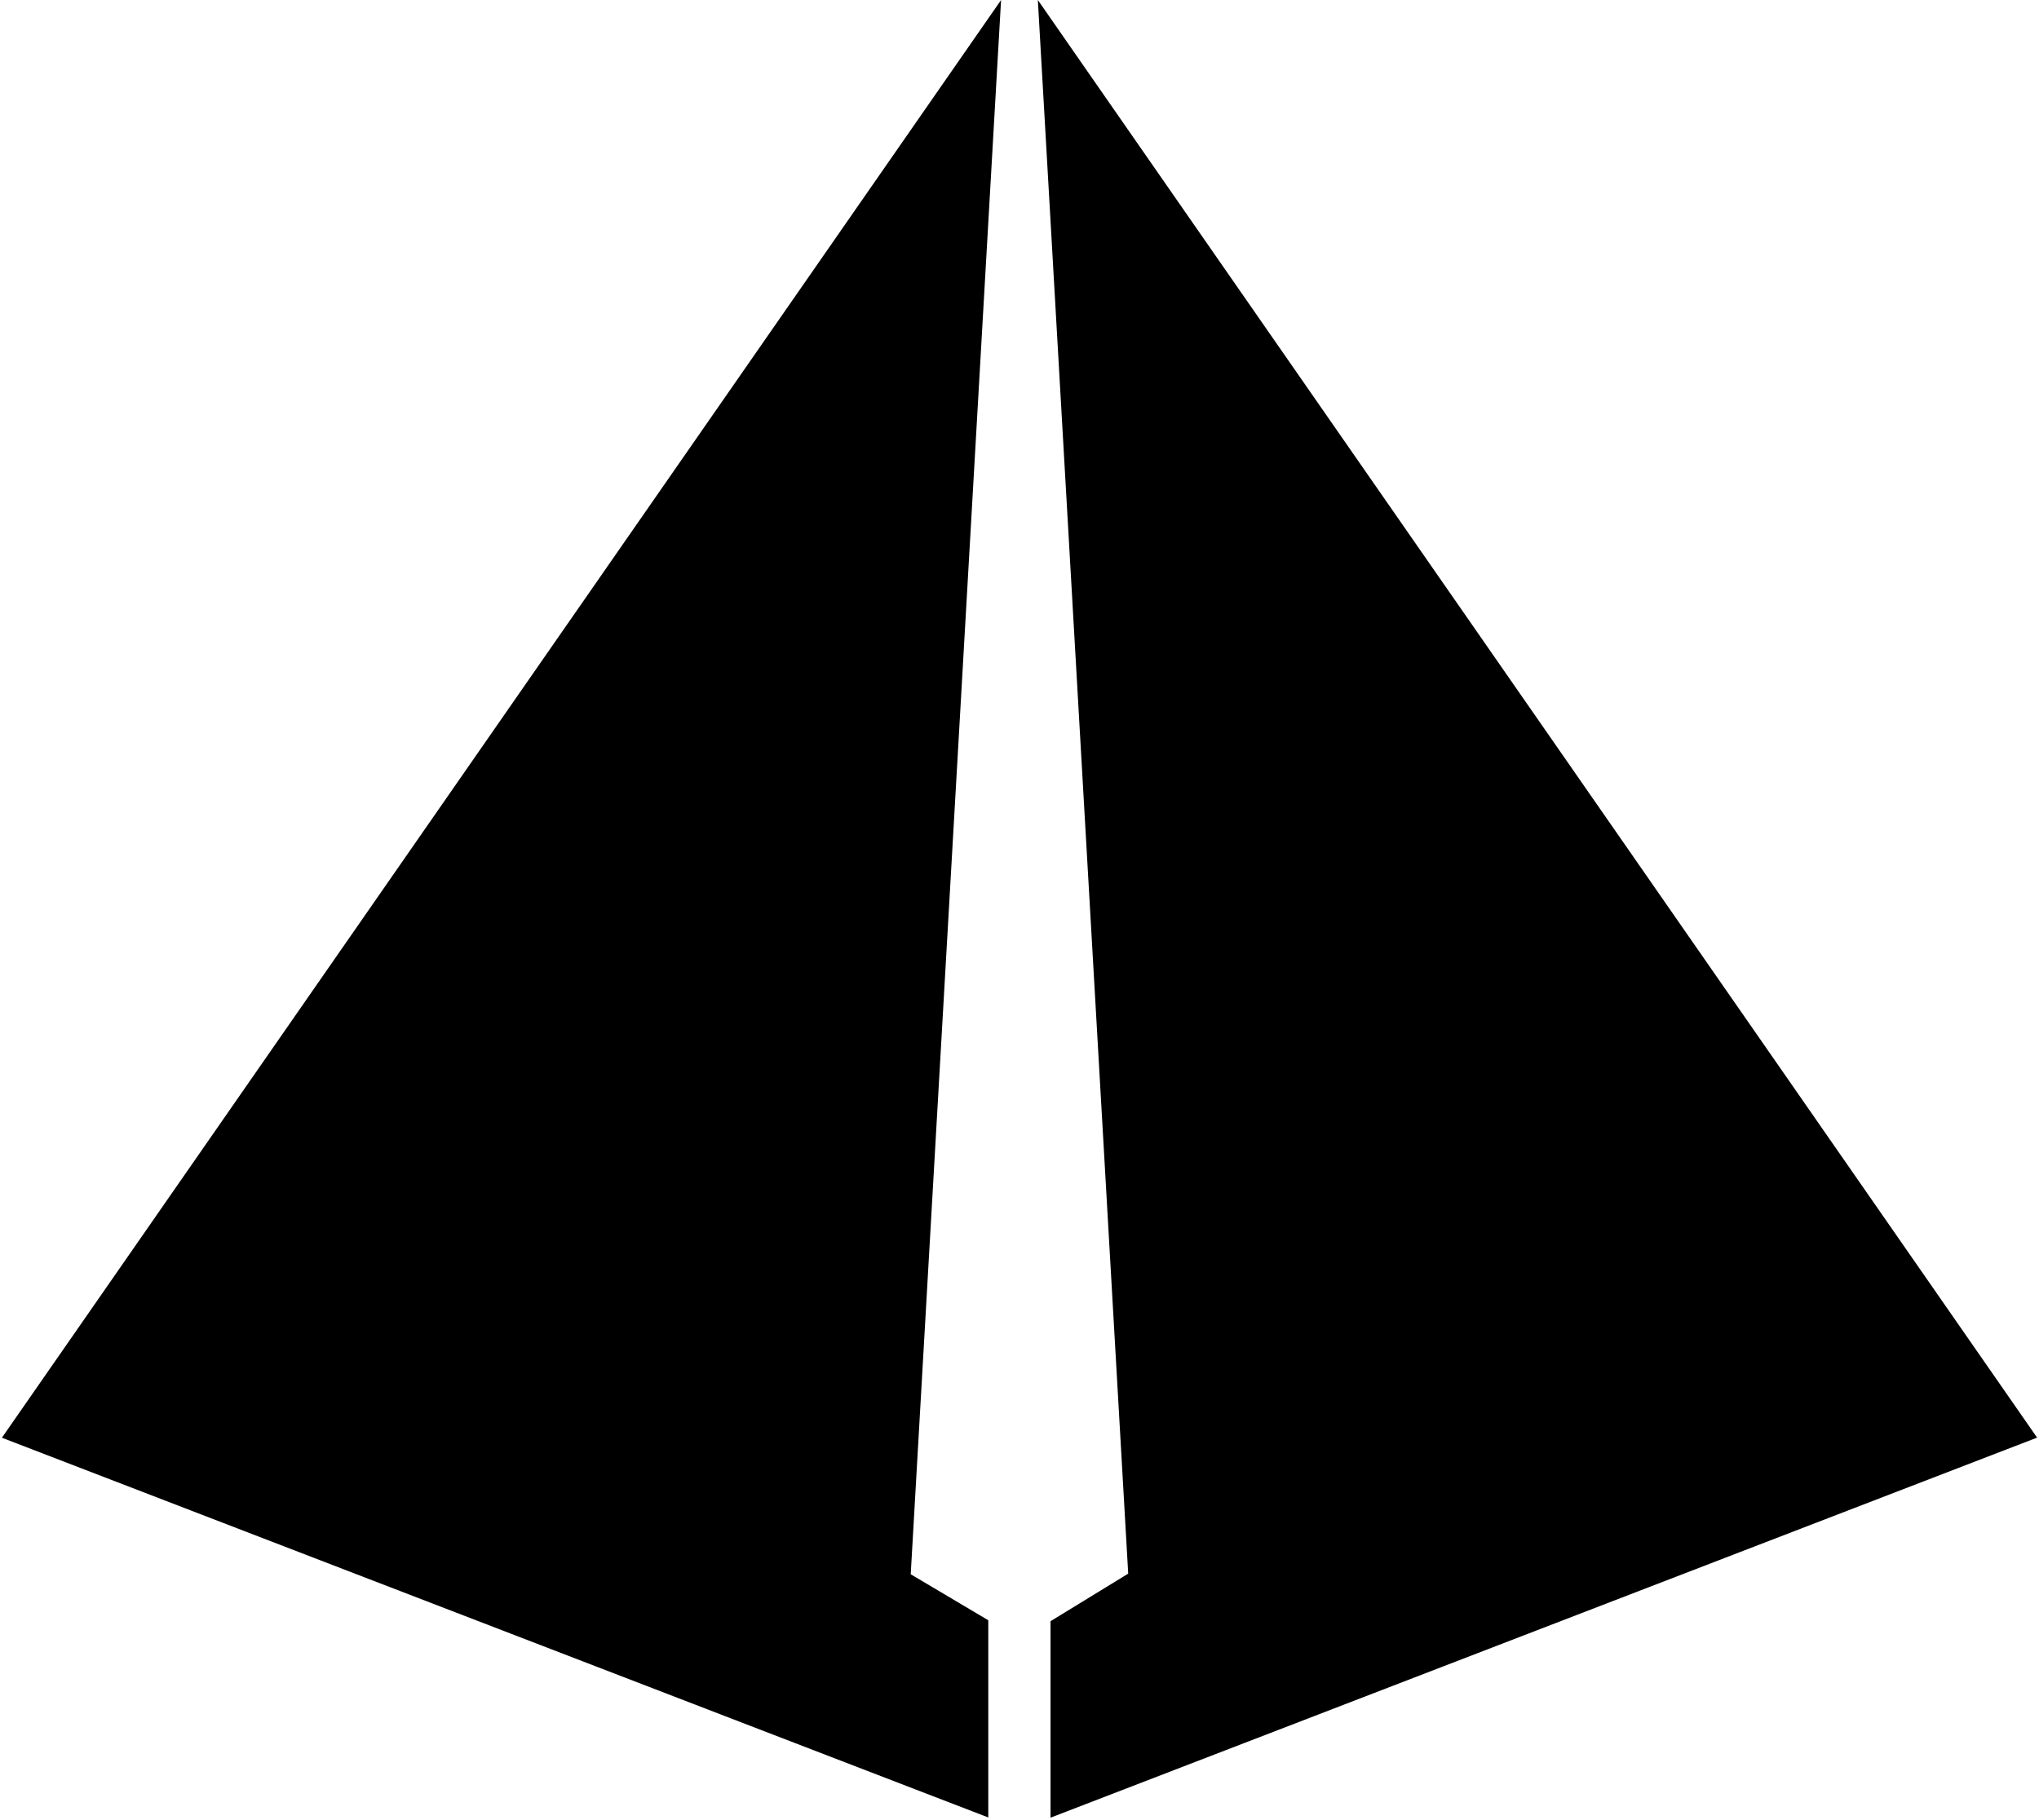
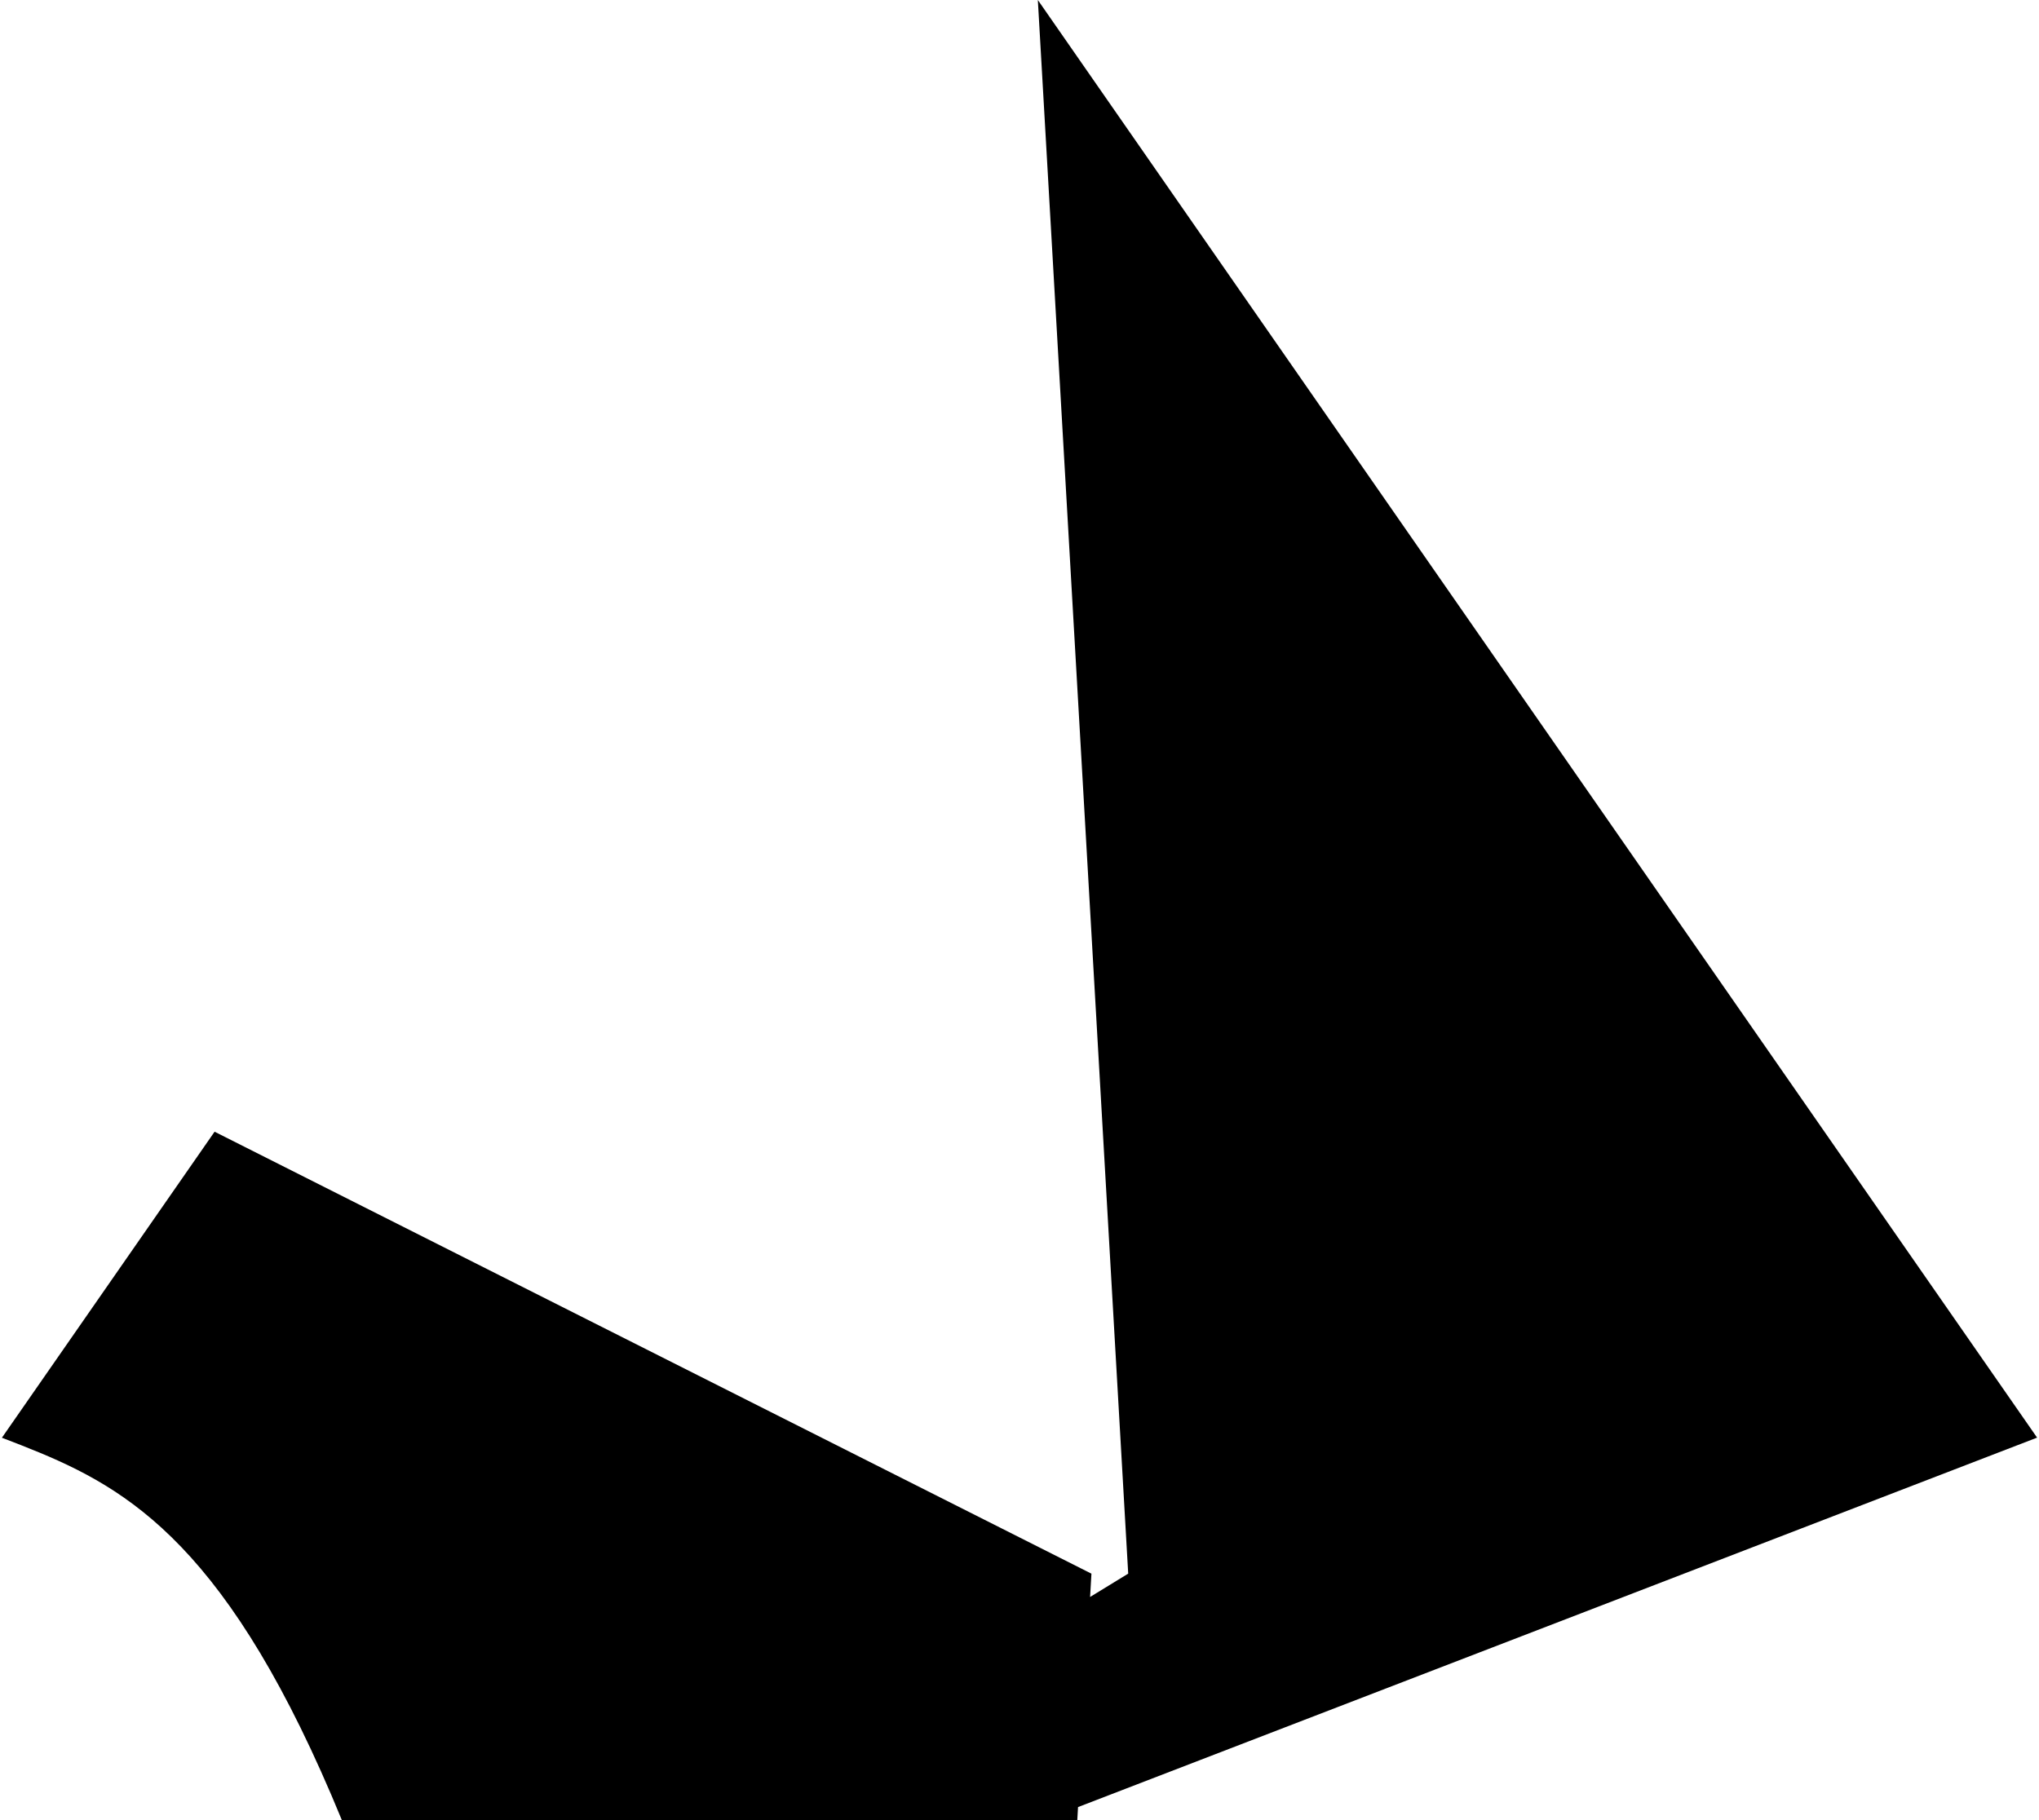
<svg xmlns="http://www.w3.org/2000/svg" width="1.12em" height="1em" viewBox="0 0 256 229">
-   <path d="M130.307 0L256 180.877l-124.098 47.816v-24.72l9.772-5.985zm-4.626.004l-9.424 164.25l-.776 13.526l-1.164 20.288l9.756 5.786v24.811l-33.031-12.718l-16.48-6.346C49.841 200.08 25.1 190.555 0 180.89l17.84-25.676l8.912-12.827z" />
+   <path d="M130.307 0L256 180.877l-124.098 47.816v-24.72l9.772-5.985m-4.626.004l-9.424 164.25l-.776 13.526l-1.164 20.288l9.756 5.786v24.811l-33.031-12.718l-16.48-6.346C49.841 200.08 25.1 190.555 0 180.89l17.84-25.676l8.912-12.827z" />
</svg>